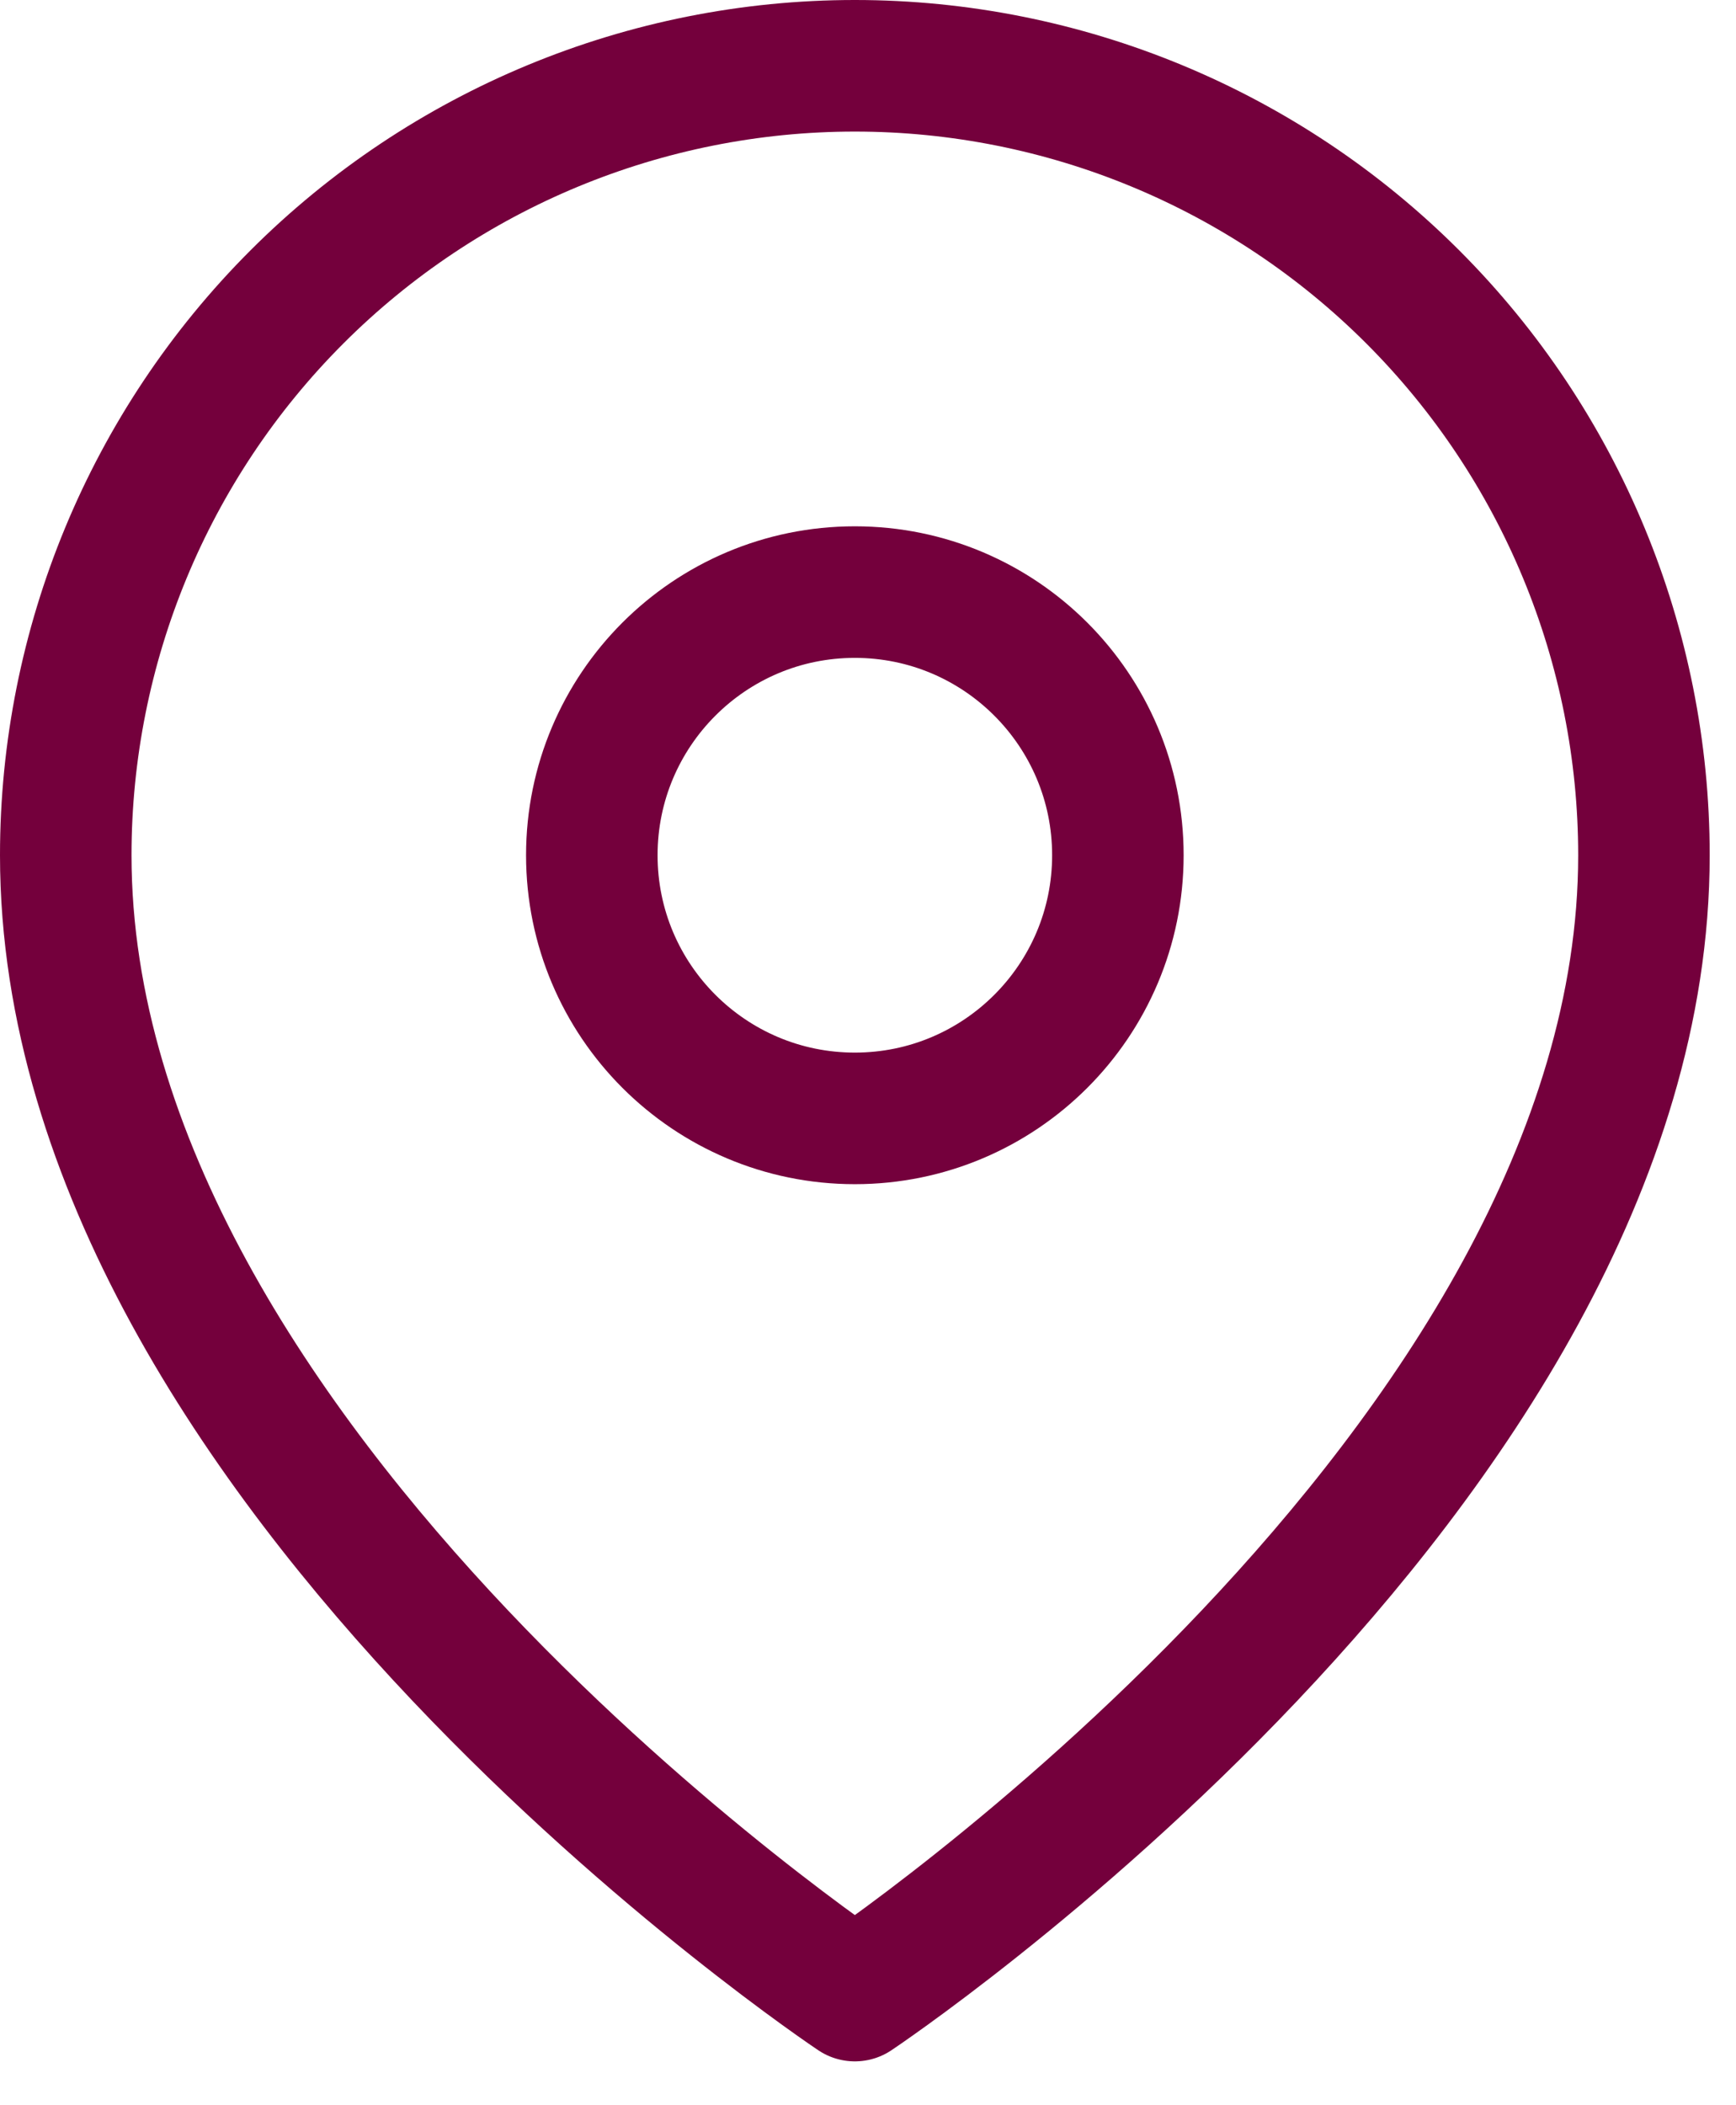
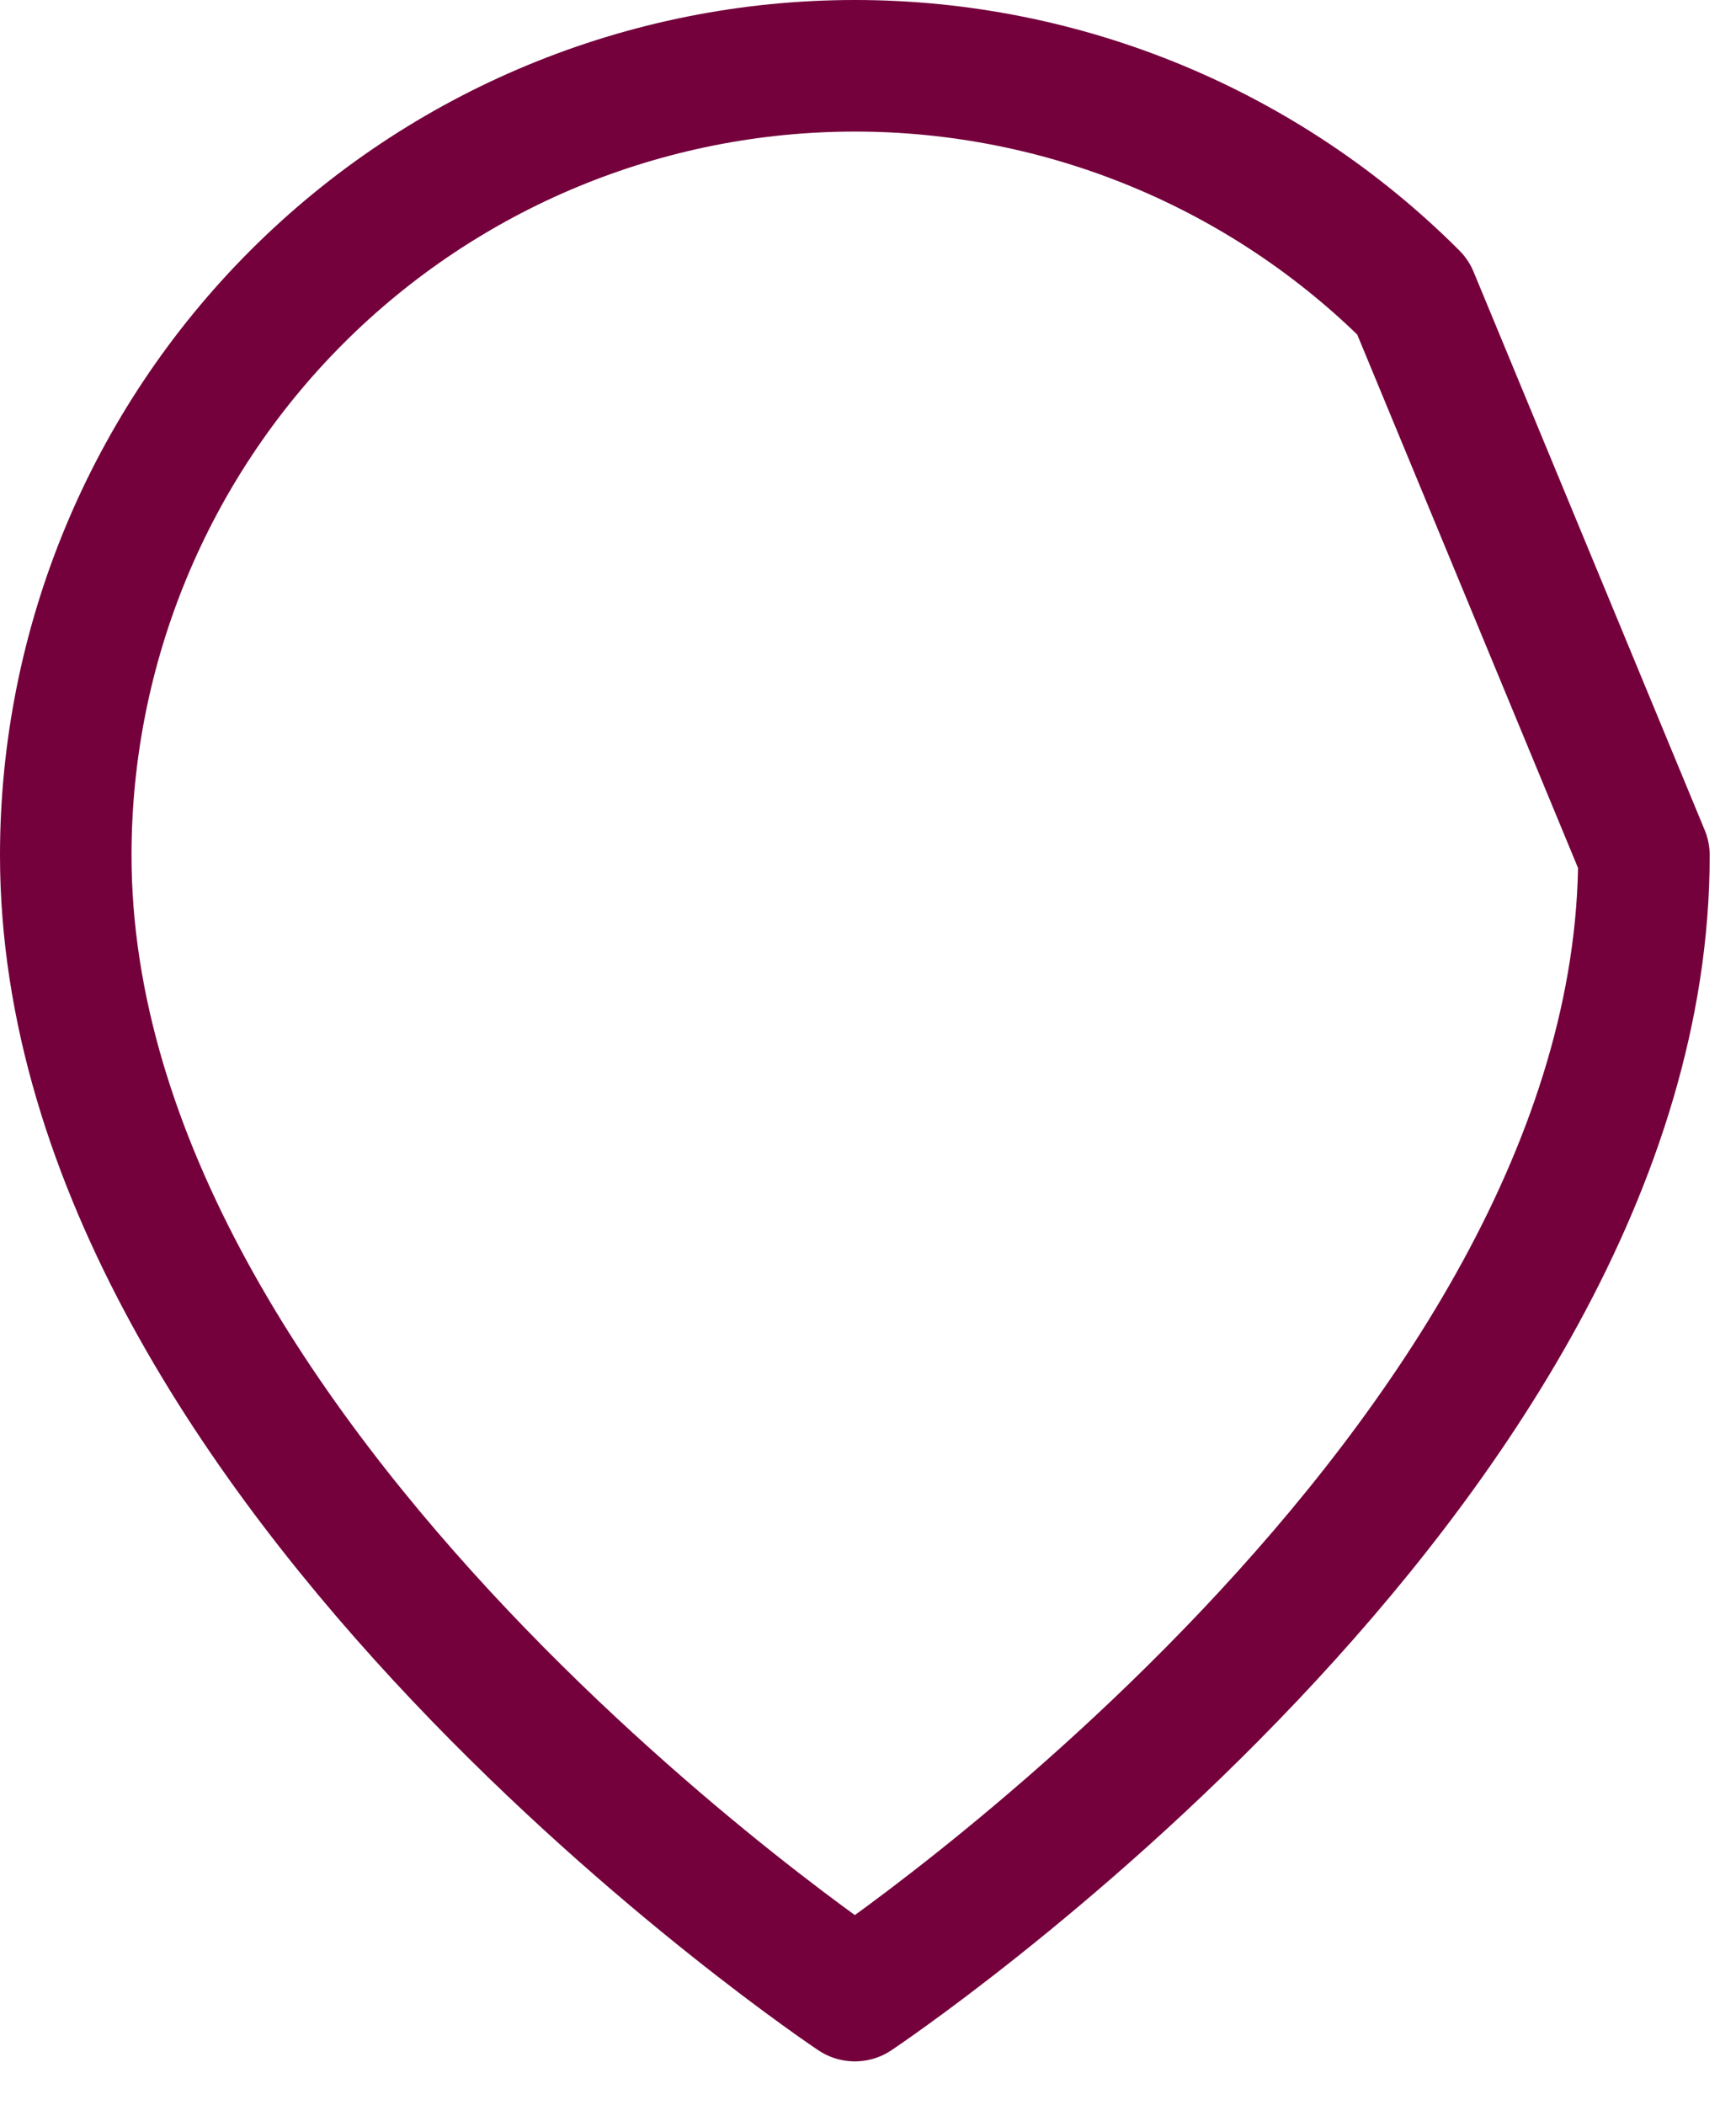
<svg xmlns="http://www.w3.org/2000/svg" width="33" height="40" viewBox="0 0 33 40" fill="none">
-   <path d="M31.25 16.25C31.25 27.917 16.25 37.917 16.25 37.917C16.25 37.917 1.25 27.917 1.25 16.25C1.25 12.272 2.83 8.456 5.643 5.643C8.456 2.83 12.272 1.25 16.25 1.25C20.228 1.25 24.044 2.83 26.857 5.643C29.67 8.456 31.25 12.272 31.25 16.25Z" stroke="#74003C" stroke-width="2.5" stroke-linecap="round" stroke-linejoin="round" />
-   <path d="M16.25 21.25C19.011 21.25 21.25 19.011 21.25 16.25C21.25 13.489 19.011 11.25 16.25 11.25C13.489 11.25 11.25 13.489 11.25 16.25C11.25 19.011 13.489 21.25 16.25 21.25Z" stroke="#74003C" stroke-width="2.5" stroke-linecap="round" stroke-linejoin="round" />
+   <path d="M31.25 16.25C31.25 27.917 16.25 37.917 16.25 37.917C16.25 37.917 1.25 27.917 1.25 16.25C1.25 12.272 2.83 8.456 5.643 5.643C8.456 2.83 12.272 1.25 16.25 1.25C20.228 1.25 24.044 2.83 26.857 5.643Z" stroke="#74003C" stroke-width="2.5" stroke-linecap="round" stroke-linejoin="round" />
</svg>